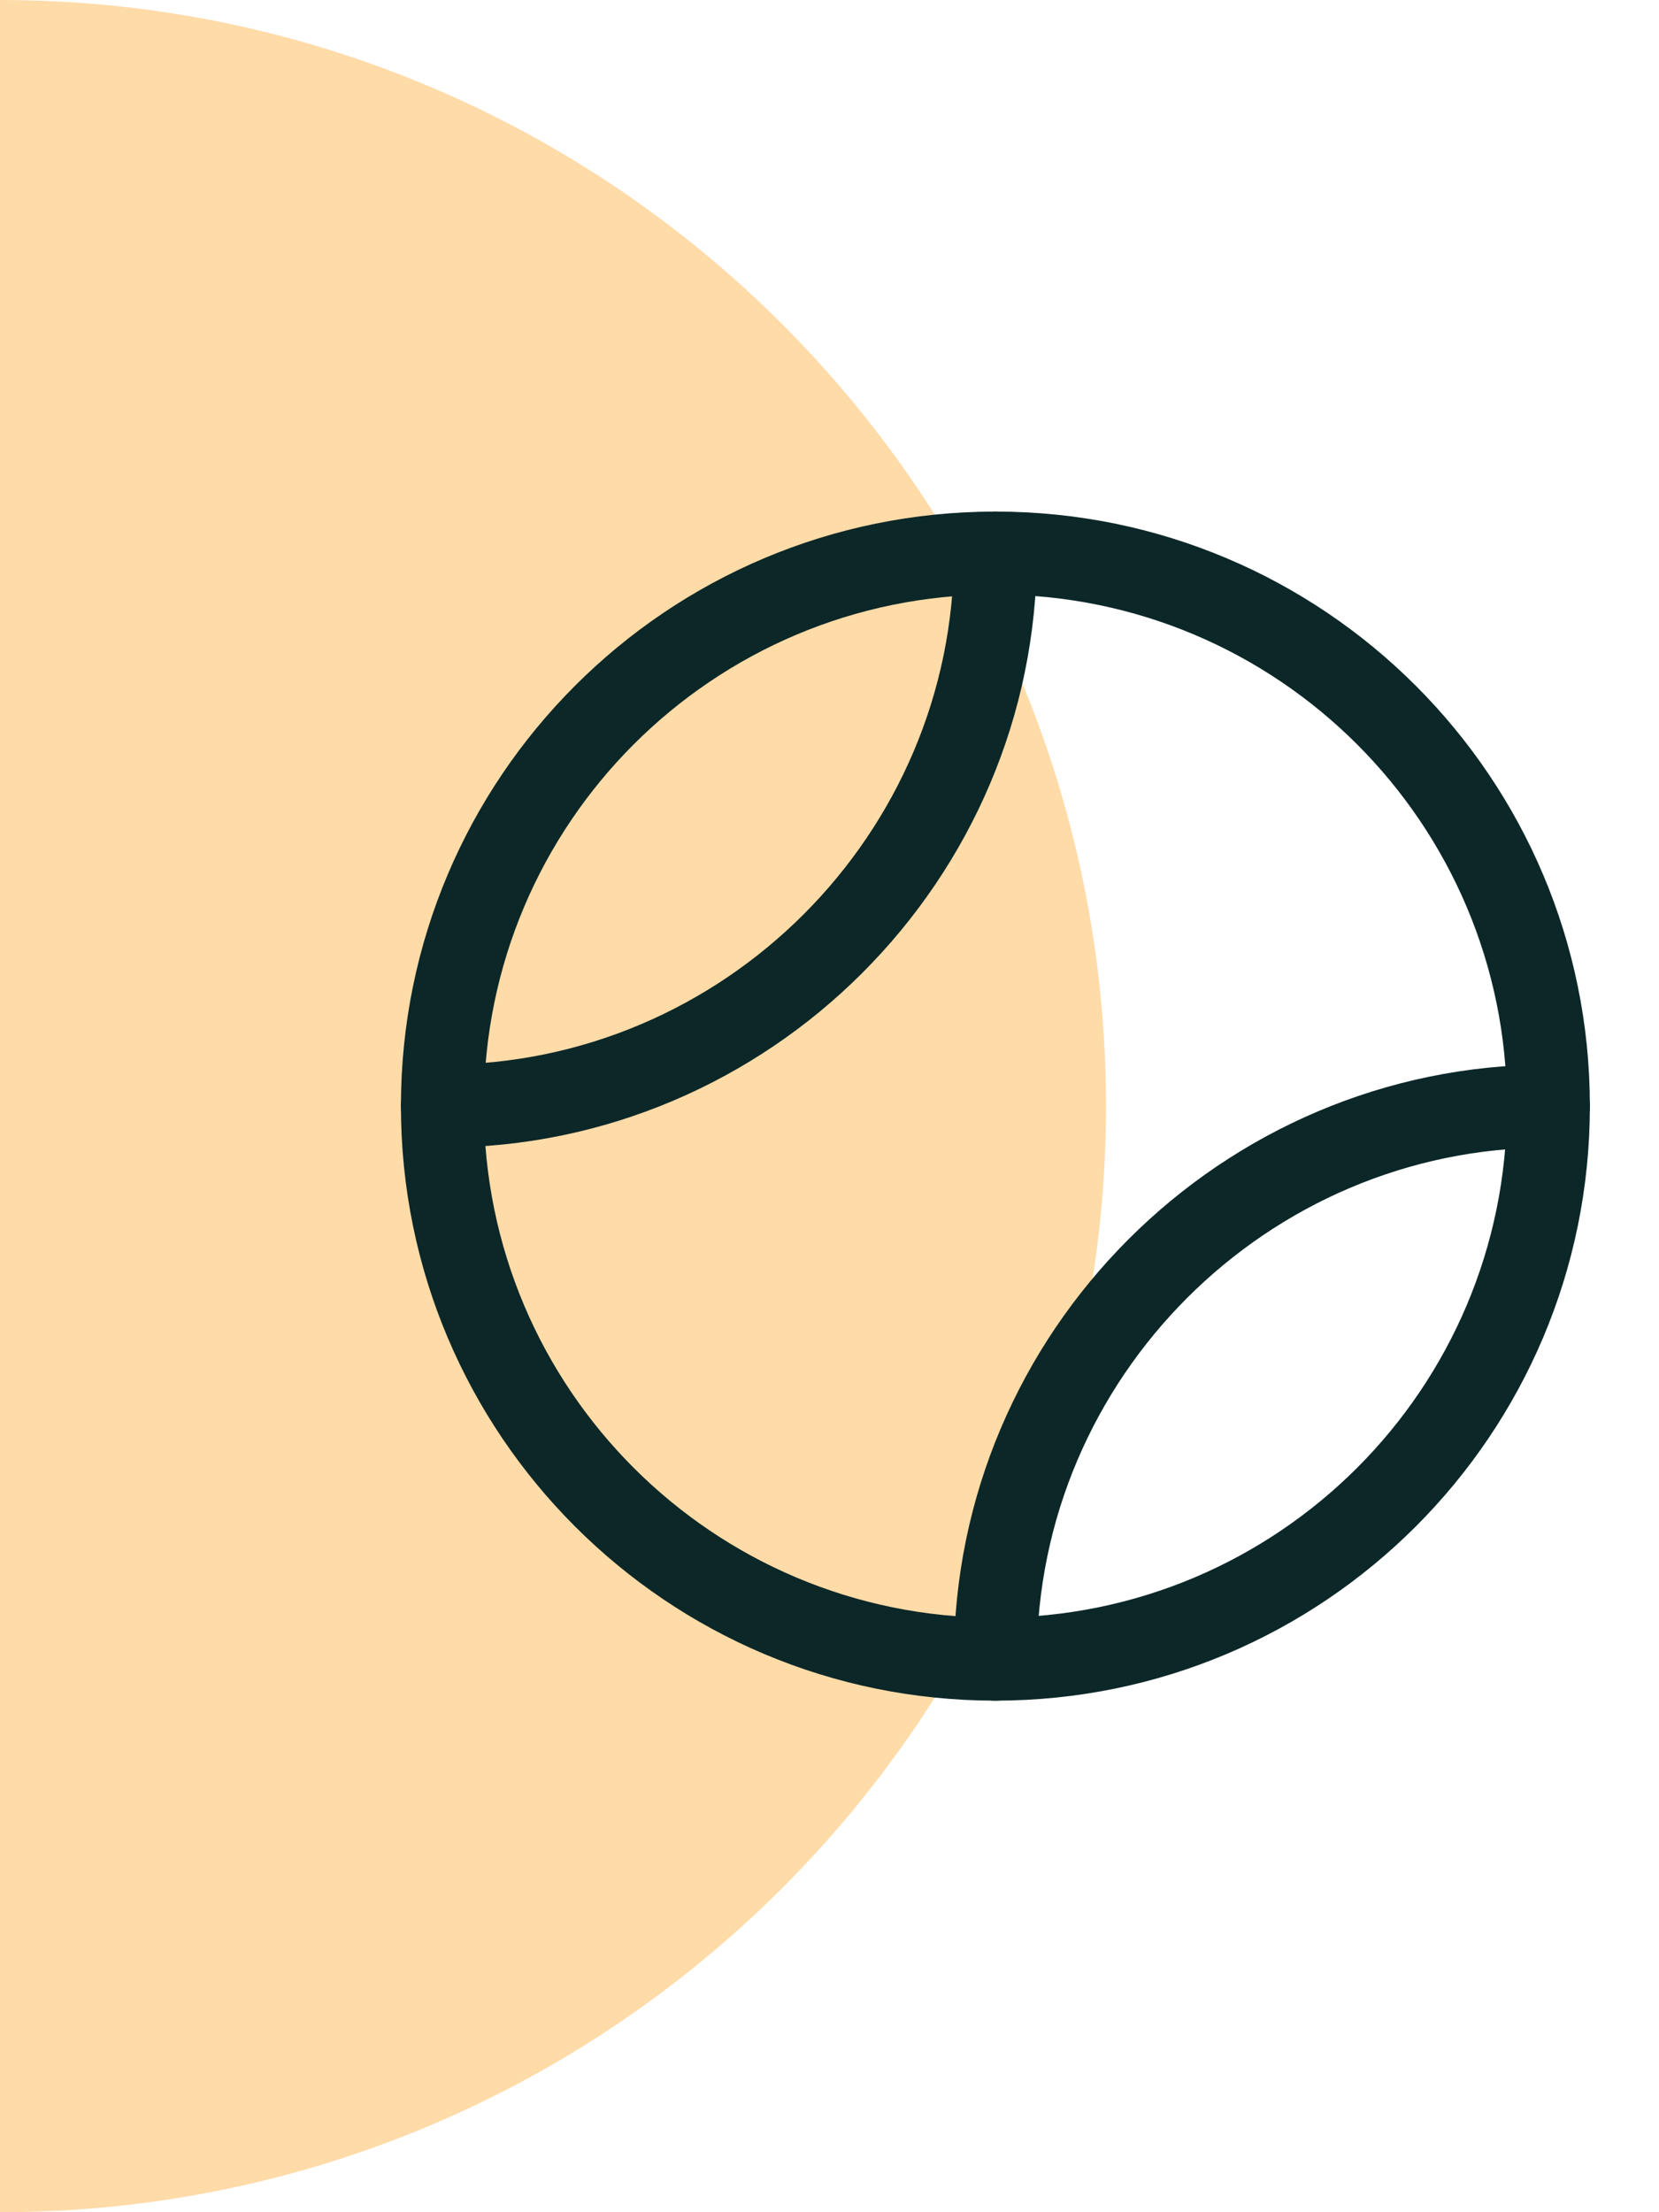
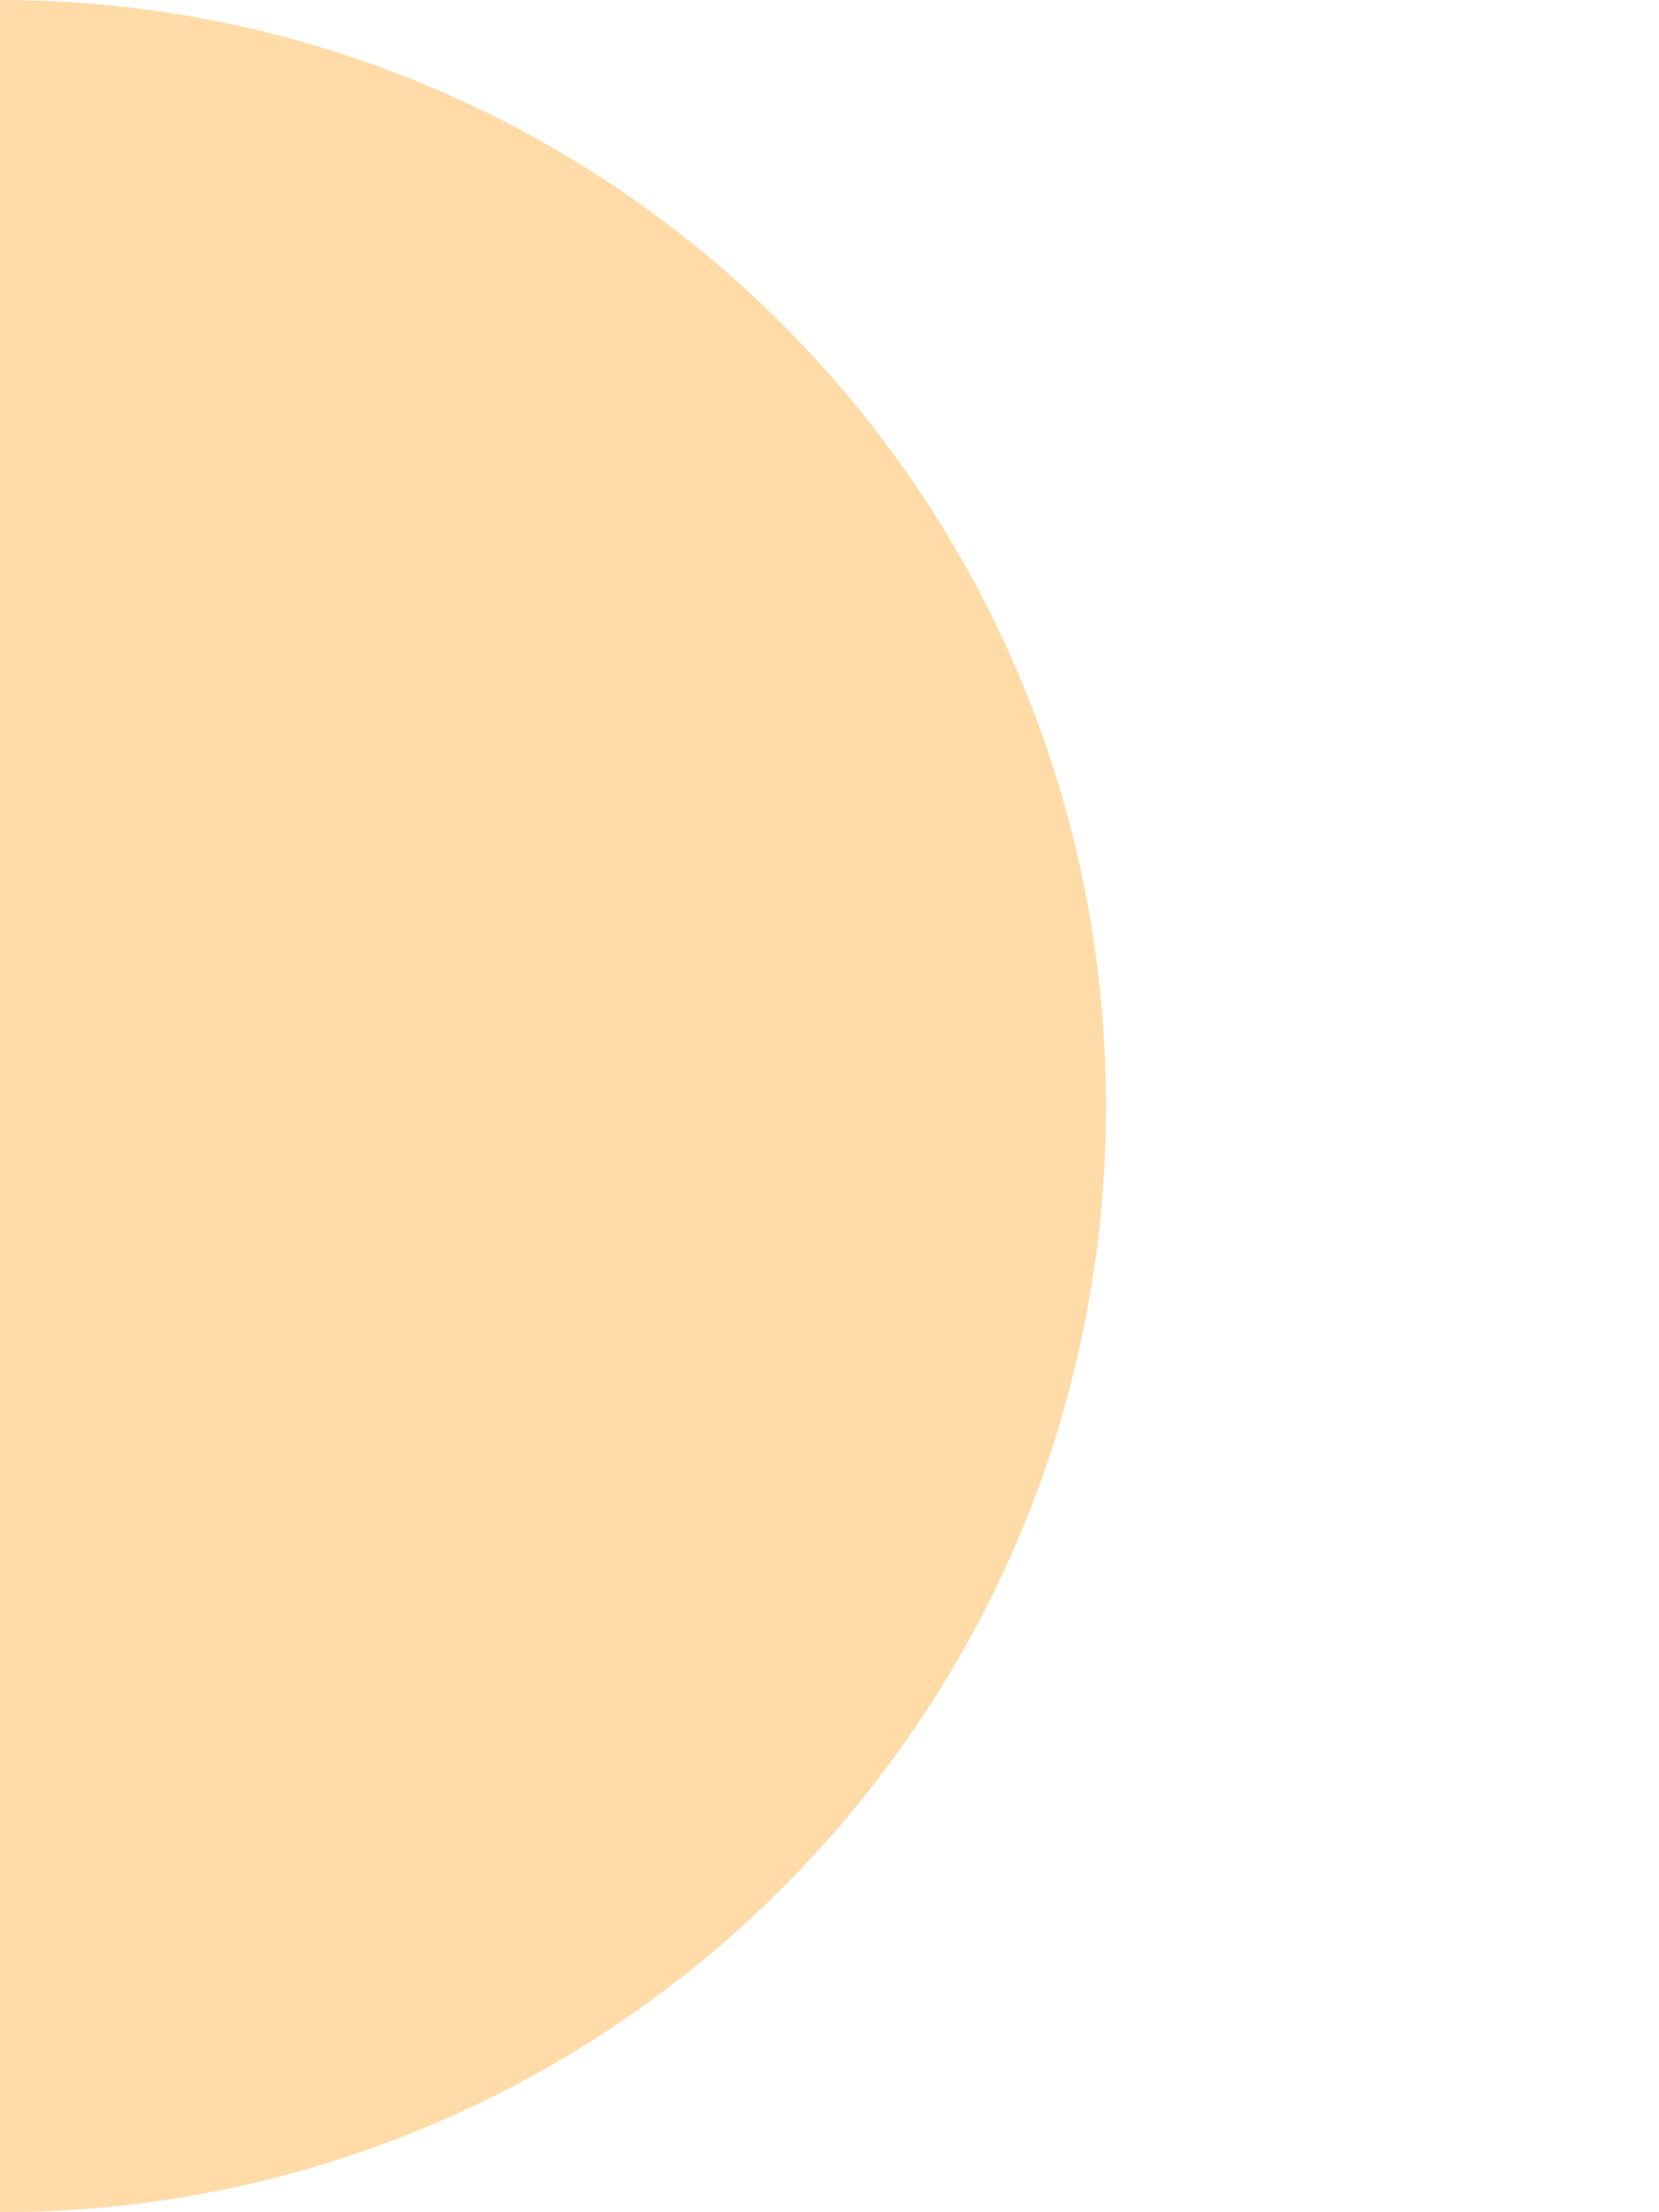
<svg xmlns="http://www.w3.org/2000/svg" width="60" height="80" viewBox="0 0 60 80" fill="none">
  <path d="M3.8147e-06 0C22.091 0 40 17.909 40 40C40 62.091 22.091 80 3.8147e-06 80L3.8147e-06 0Z" fill="#FFDBA8" />
-   <path fill-rule="evenodd" clip-rule="evenodd" d="M36 18.5C36.828 18.5 37.5 19.172 37.5 20C37.5 31.828 27.828 41.5 16 41.5C15.172 41.5 14.5 40.828 14.5 40C14.5 39.172 15.172 38.5 16 38.5C26.172 38.5 34.5 30.172 34.5 20C34.5 19.172 35.172 18.5 36 18.5Z" fill="#0C2727" />
-   <path fill-rule="evenodd" clip-rule="evenodd" d="M36 21.5C25.783 21.5 17.5 29.783 17.5 40C17.5 50.217 25.783 58.5 36 58.5C46.217 58.5 54.5 50.217 54.5 40C54.5 29.783 46.217 21.5 36 21.5ZM14.5 40C14.5 28.126 24.126 18.5 36 18.5C47.874 18.5 57.5 28.126 57.5 40C57.5 51.874 47.874 61.5 36 61.5C24.126 61.5 14.5 51.874 14.5 40Z" fill="#0C2727" />
-   <path fill-rule="evenodd" clip-rule="evenodd" d="M34.5 60C34.5 48.172 44.172 38.5 56 38.5C56.828 38.5 57.5 39.172 57.5 40C57.5 40.828 56.828 41.5 56 41.5C45.828 41.5 37.5 49.828 37.5 60C37.5 60.828 36.828 61.5 36 61.5C35.172 61.5 34.5 60.828 34.5 60Z" fill="#0C2727" />
</svg>